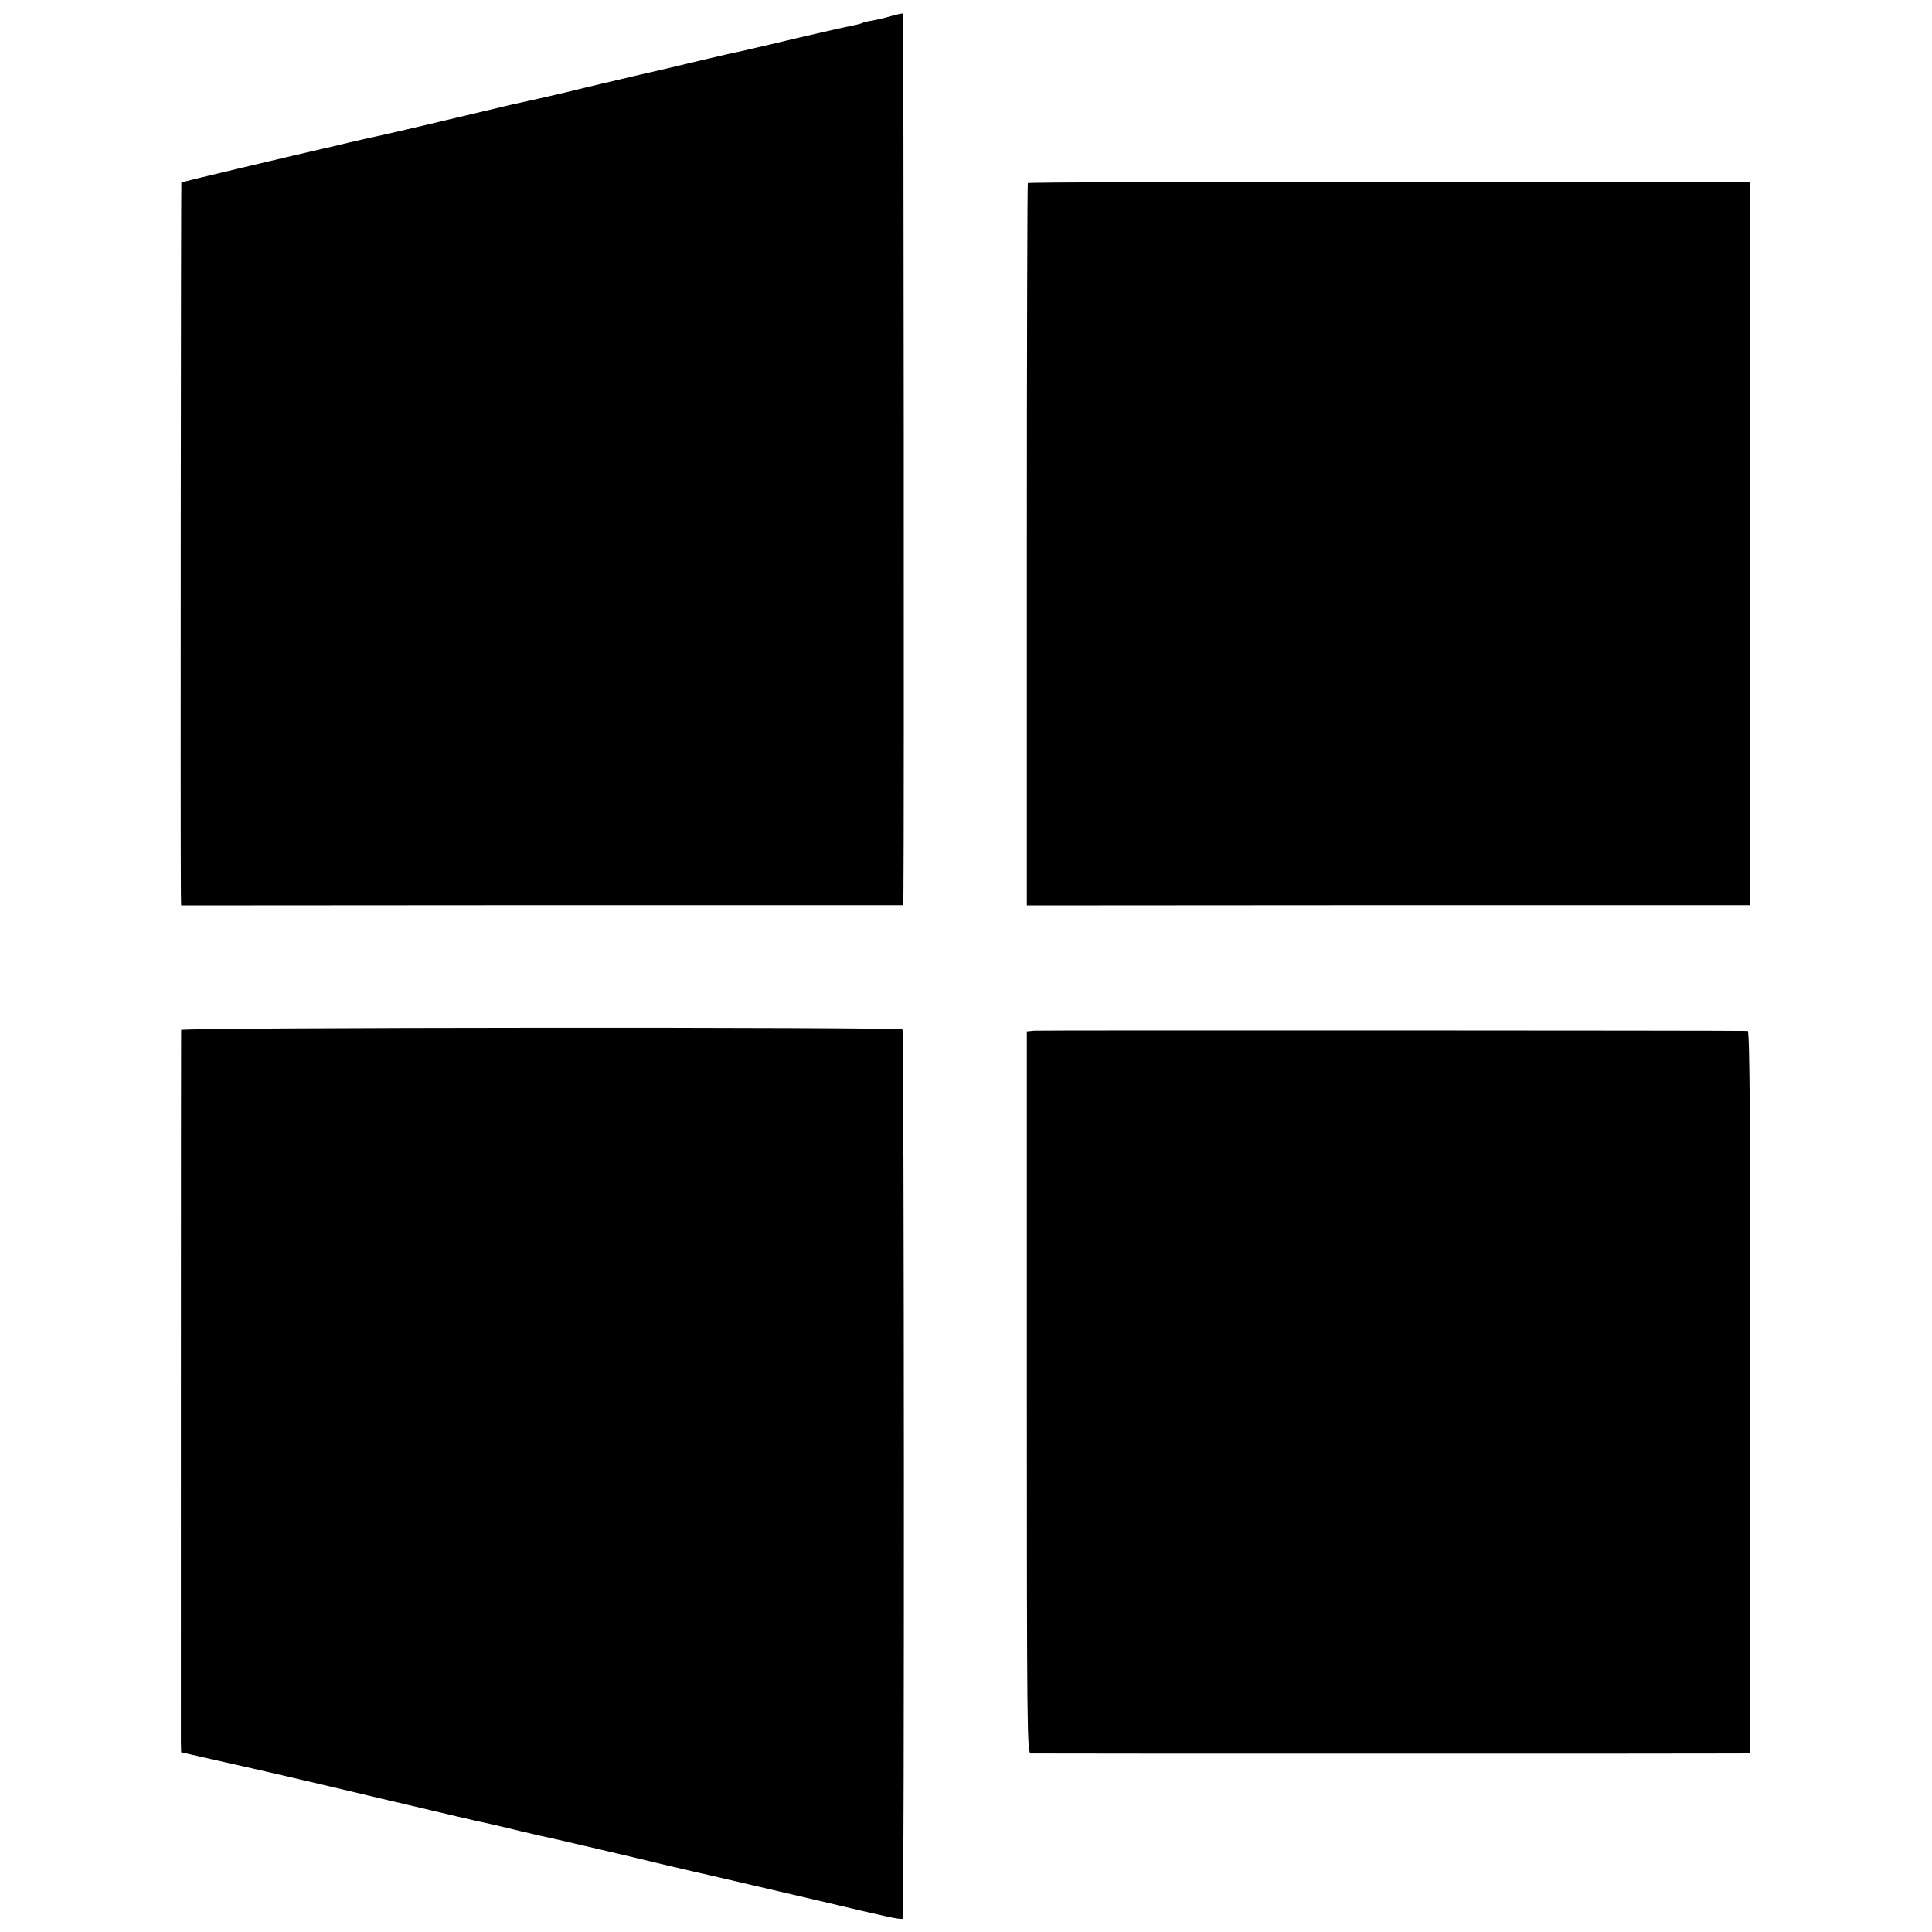
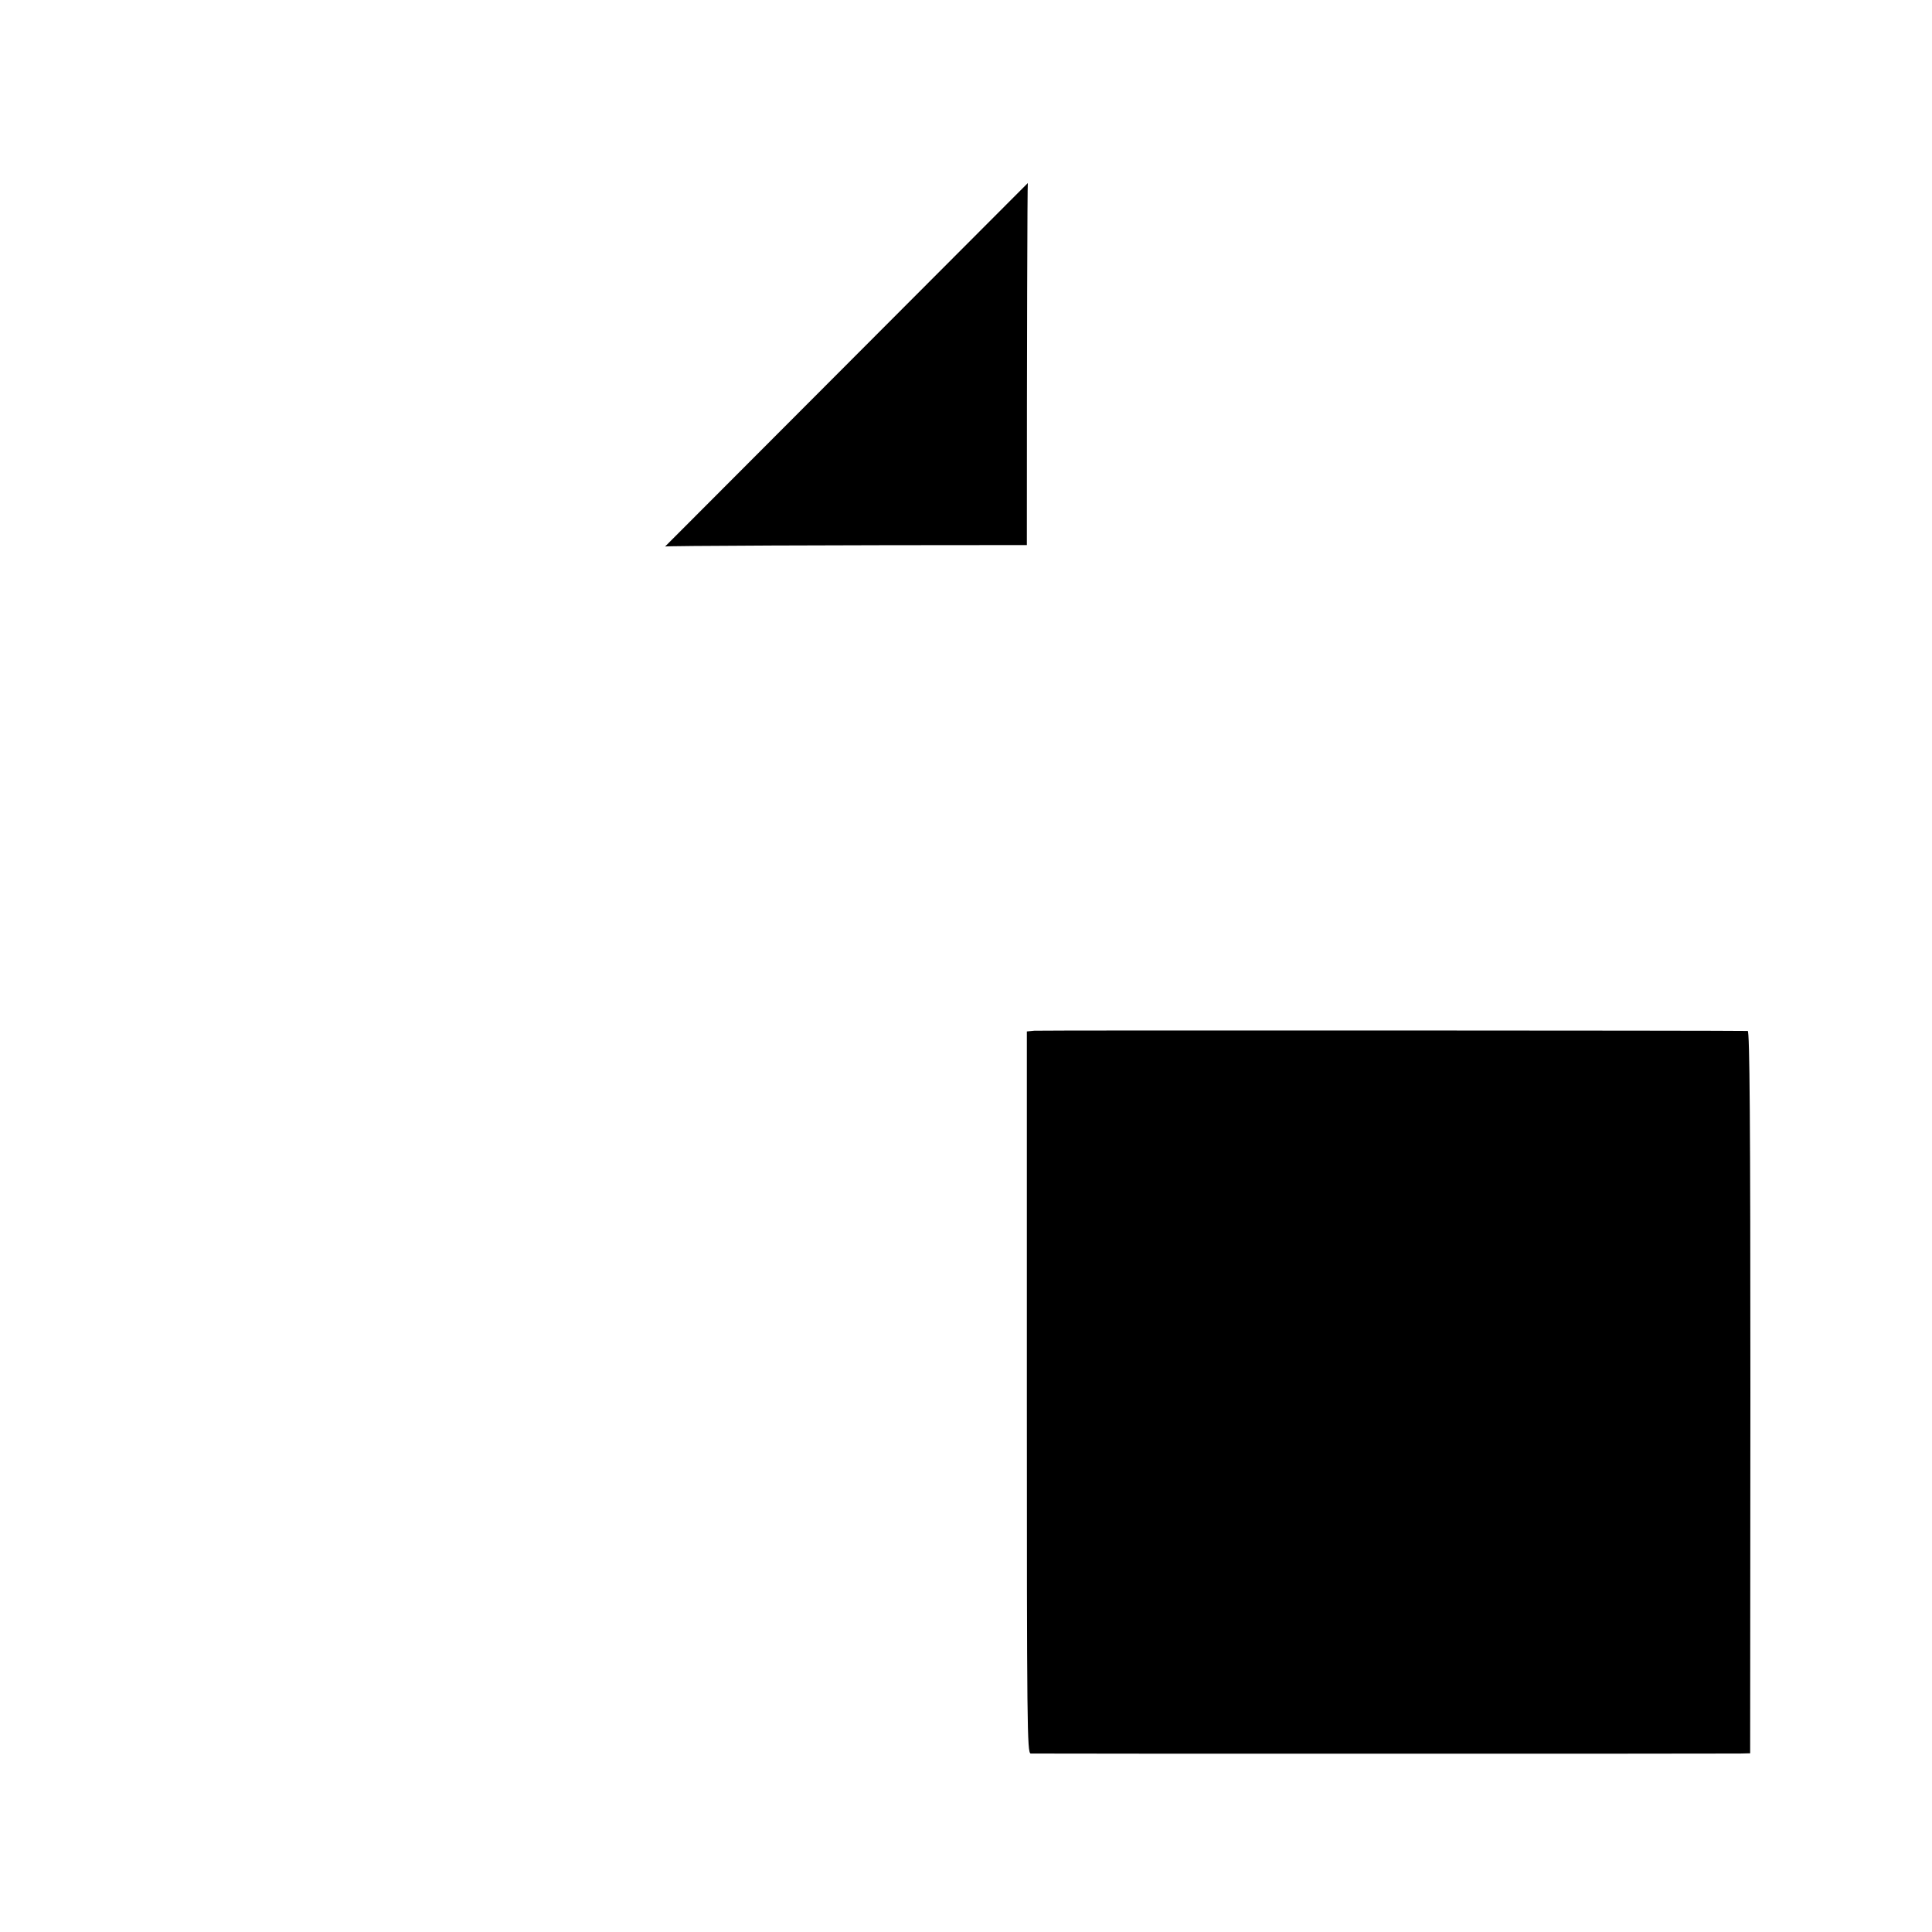
<svg xmlns="http://www.w3.org/2000/svg" version="1.0" width="800pt" height="800pt" viewBox="0 0 800 800" preserveAspectRatio="xMidYMid meet">
  <g transform="translate(0,800) scale(0.1,-0.1)" fill="#000000" stroke="none">
-     <path d="M3692 7934 c-23 -7 -58 -15 -78 -19 -20 -3 -39 -7 -43 -10 -4 -2 -18 -6 -32 -9 -29 -5 -217 -48 -354 -81 -55 -13 -111 -26 -125 -29 -14 -2 -81 -18 -150 -34 -69 -17 -197 -47 -285 -67 -88 -21 -205 -48 -260 -62 -55 -13 -131 -31 -170 -39 -38 -9 -77 -17 -85 -19 -8 -2 -55 -13 -105 -25 -361 -86 -433 -102 -453 -106 -12 -2 -62 -14 -110 -25 -48 -12 -94 -22 -102 -24 -73 -16 -586 -138 -589 -140 -2 -3 -4 -2713 -2 -2942 l1 -52 1495 1 1495 0 1 52 c3 199 1 3637 -2 3640 -2 1 -23 -3 -47 -10z" />
-     <path d="M4256 7242 c-2 -4 -4 -678 -4 -1499 l0 -1492 1498 1 1498 0 0 1498 0 1498 -1494 0 c-822 0 -1496 -3 -1498 -6z" />
-     <path d="M750 3735 c-1 -16 -1 -2895 -1 -2946 l1 -45 123 -28 c67 -15 129 -29 138 -31 47 -10 428 -99 514 -120 55 -13 170 -40 255 -60 85 -20 164 -39 175 -41 11 -3 31 -7 45 -10 14 -3 81 -18 149 -35 68 -16 133 -31 145 -33 28 -6 344 -80 471 -111 55 -13 111 -26 125 -29 14 -3 72 -16 130 -30 202 -47 545 -127 560 -131 8 -2 46 -10 84 -19 38 -9 71 -14 74 -11 7 7 6 3674 -1 3682 -11 11 -2987 9 -2987 -2z" />
+     <path d="M4256 7242 c-2 -4 -4 -678 -4 -1499 c-822 0 -1496 -3 -1498 -6z" />
    <path d="M4283 3732 l-31 -3 0 -1495 c0 -1383 1 -1494 16 -1495 22 -1 2884 -1 2938 0 l41 1 1 1495 c0 1125 -3 1495 -11 1496 -53 2 -2929 3 -2954 1z" />
  </g>
</svg>